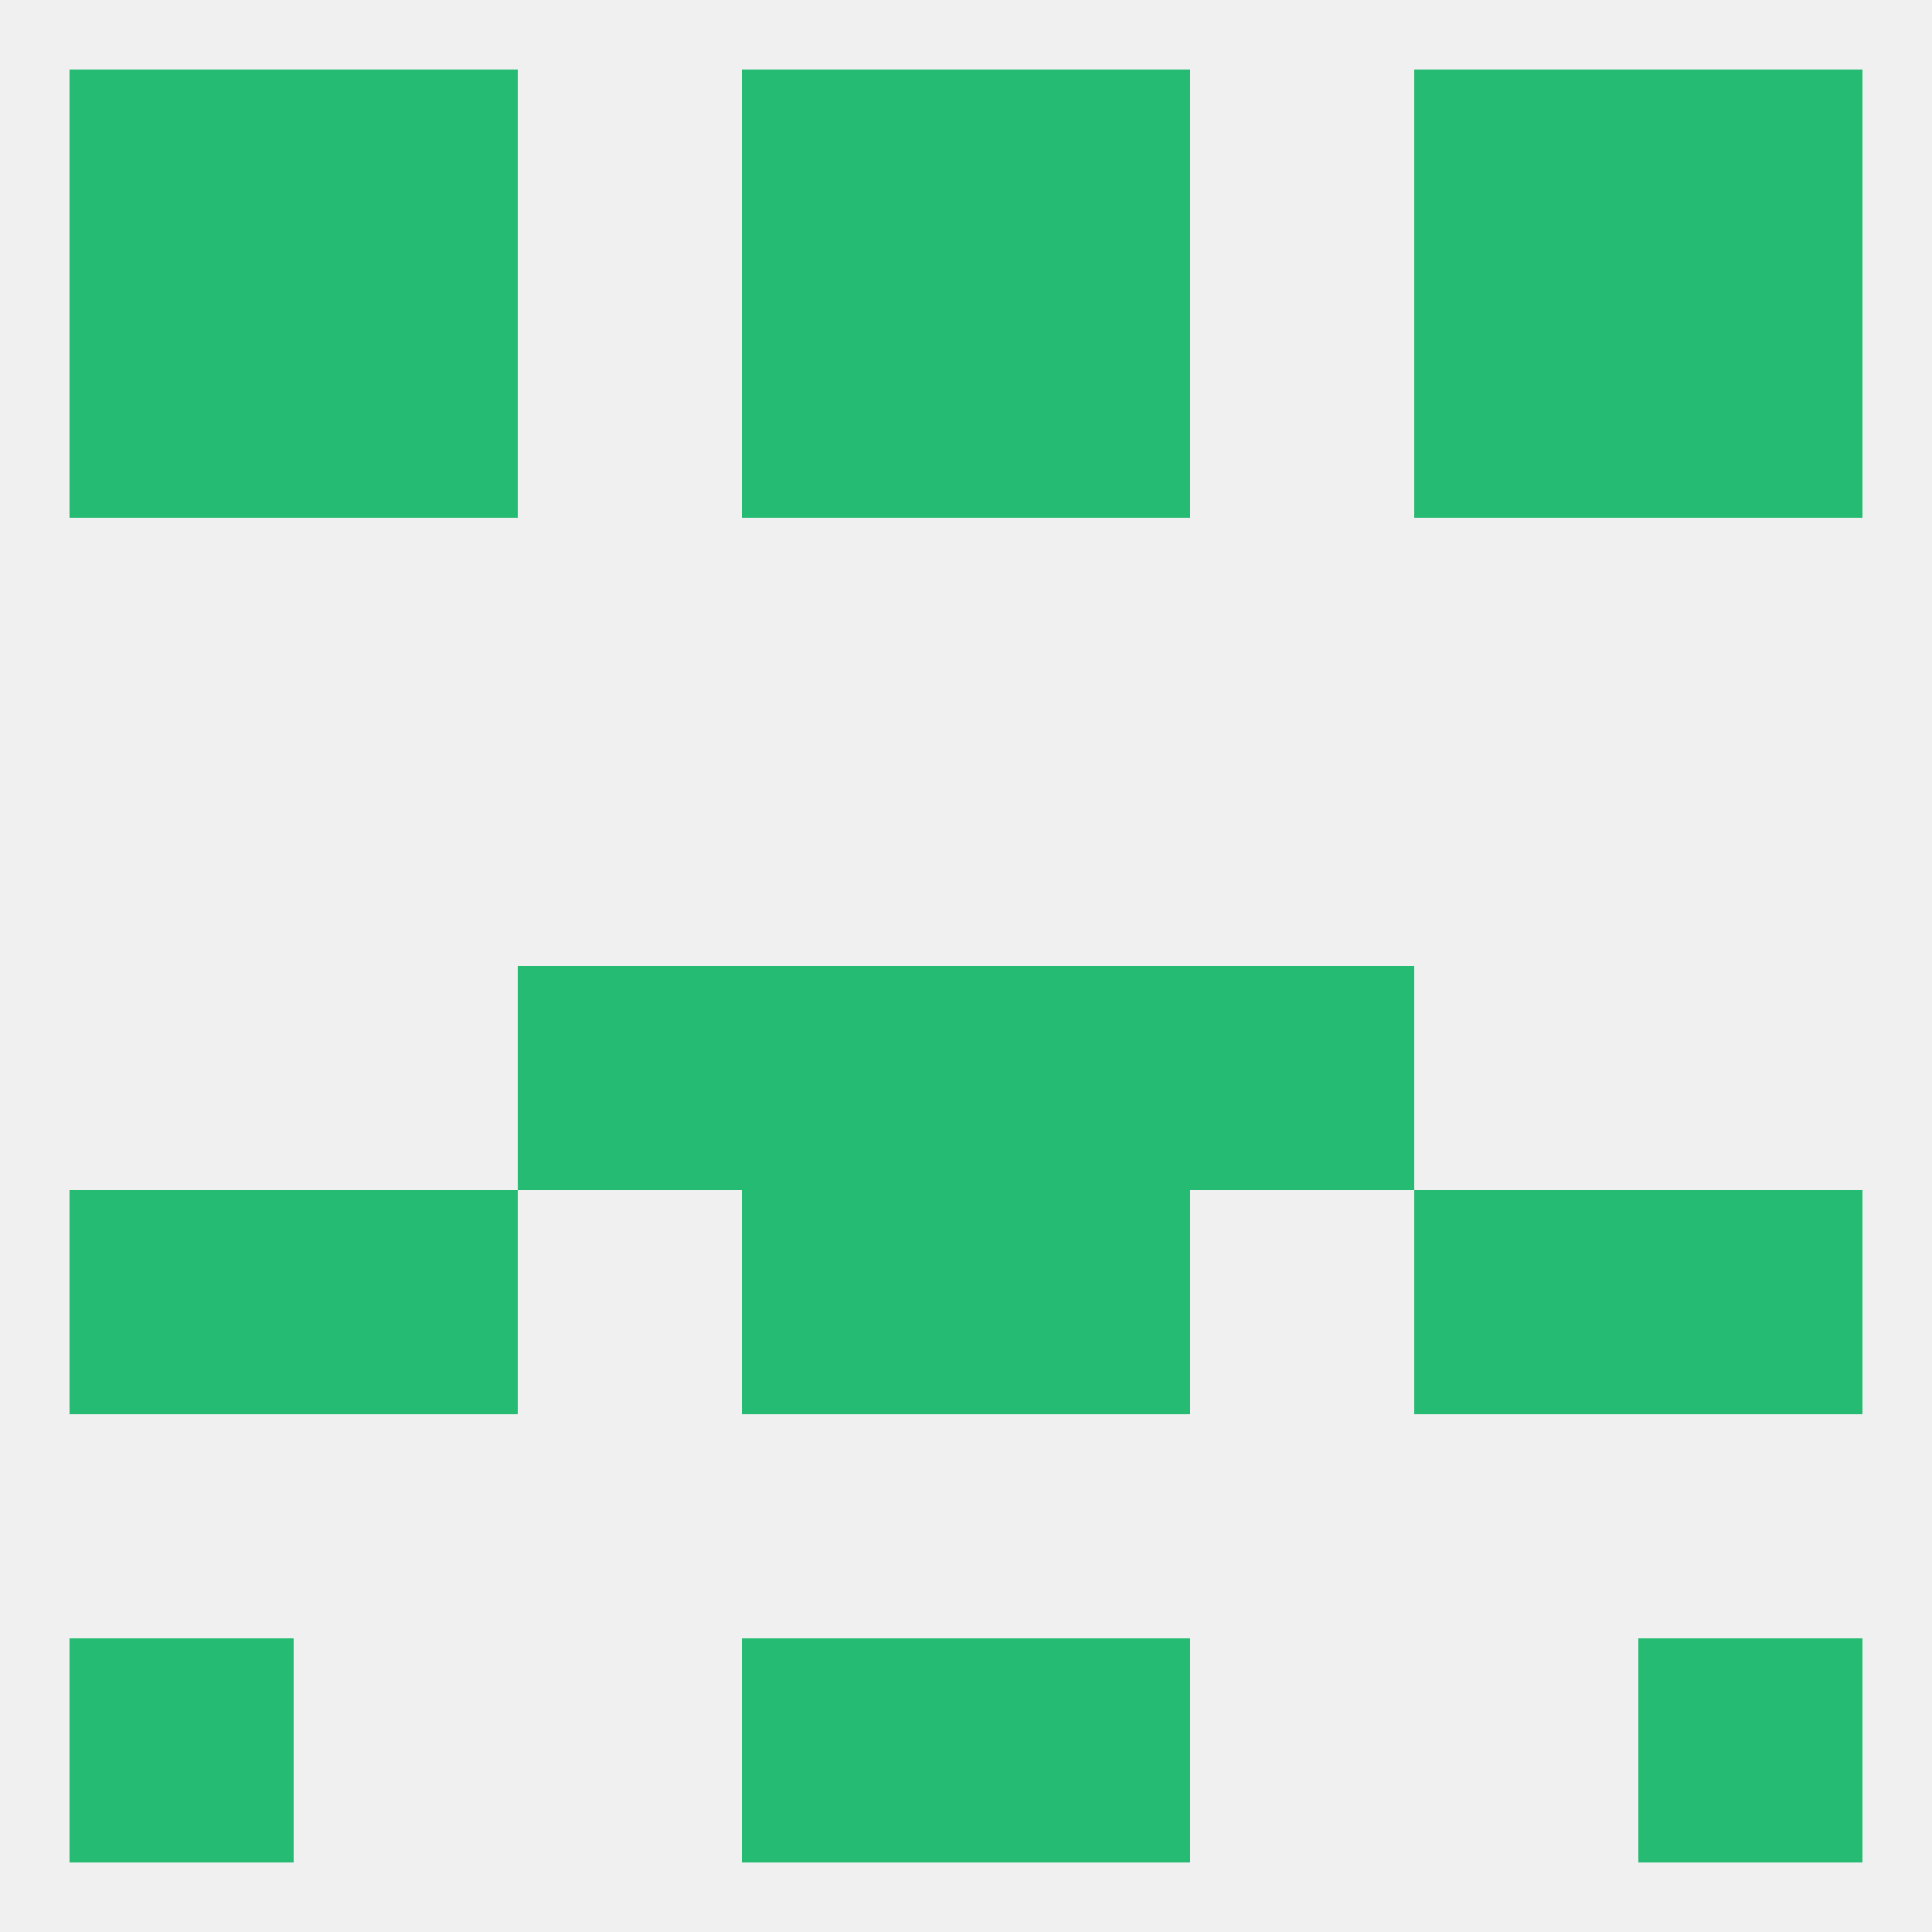
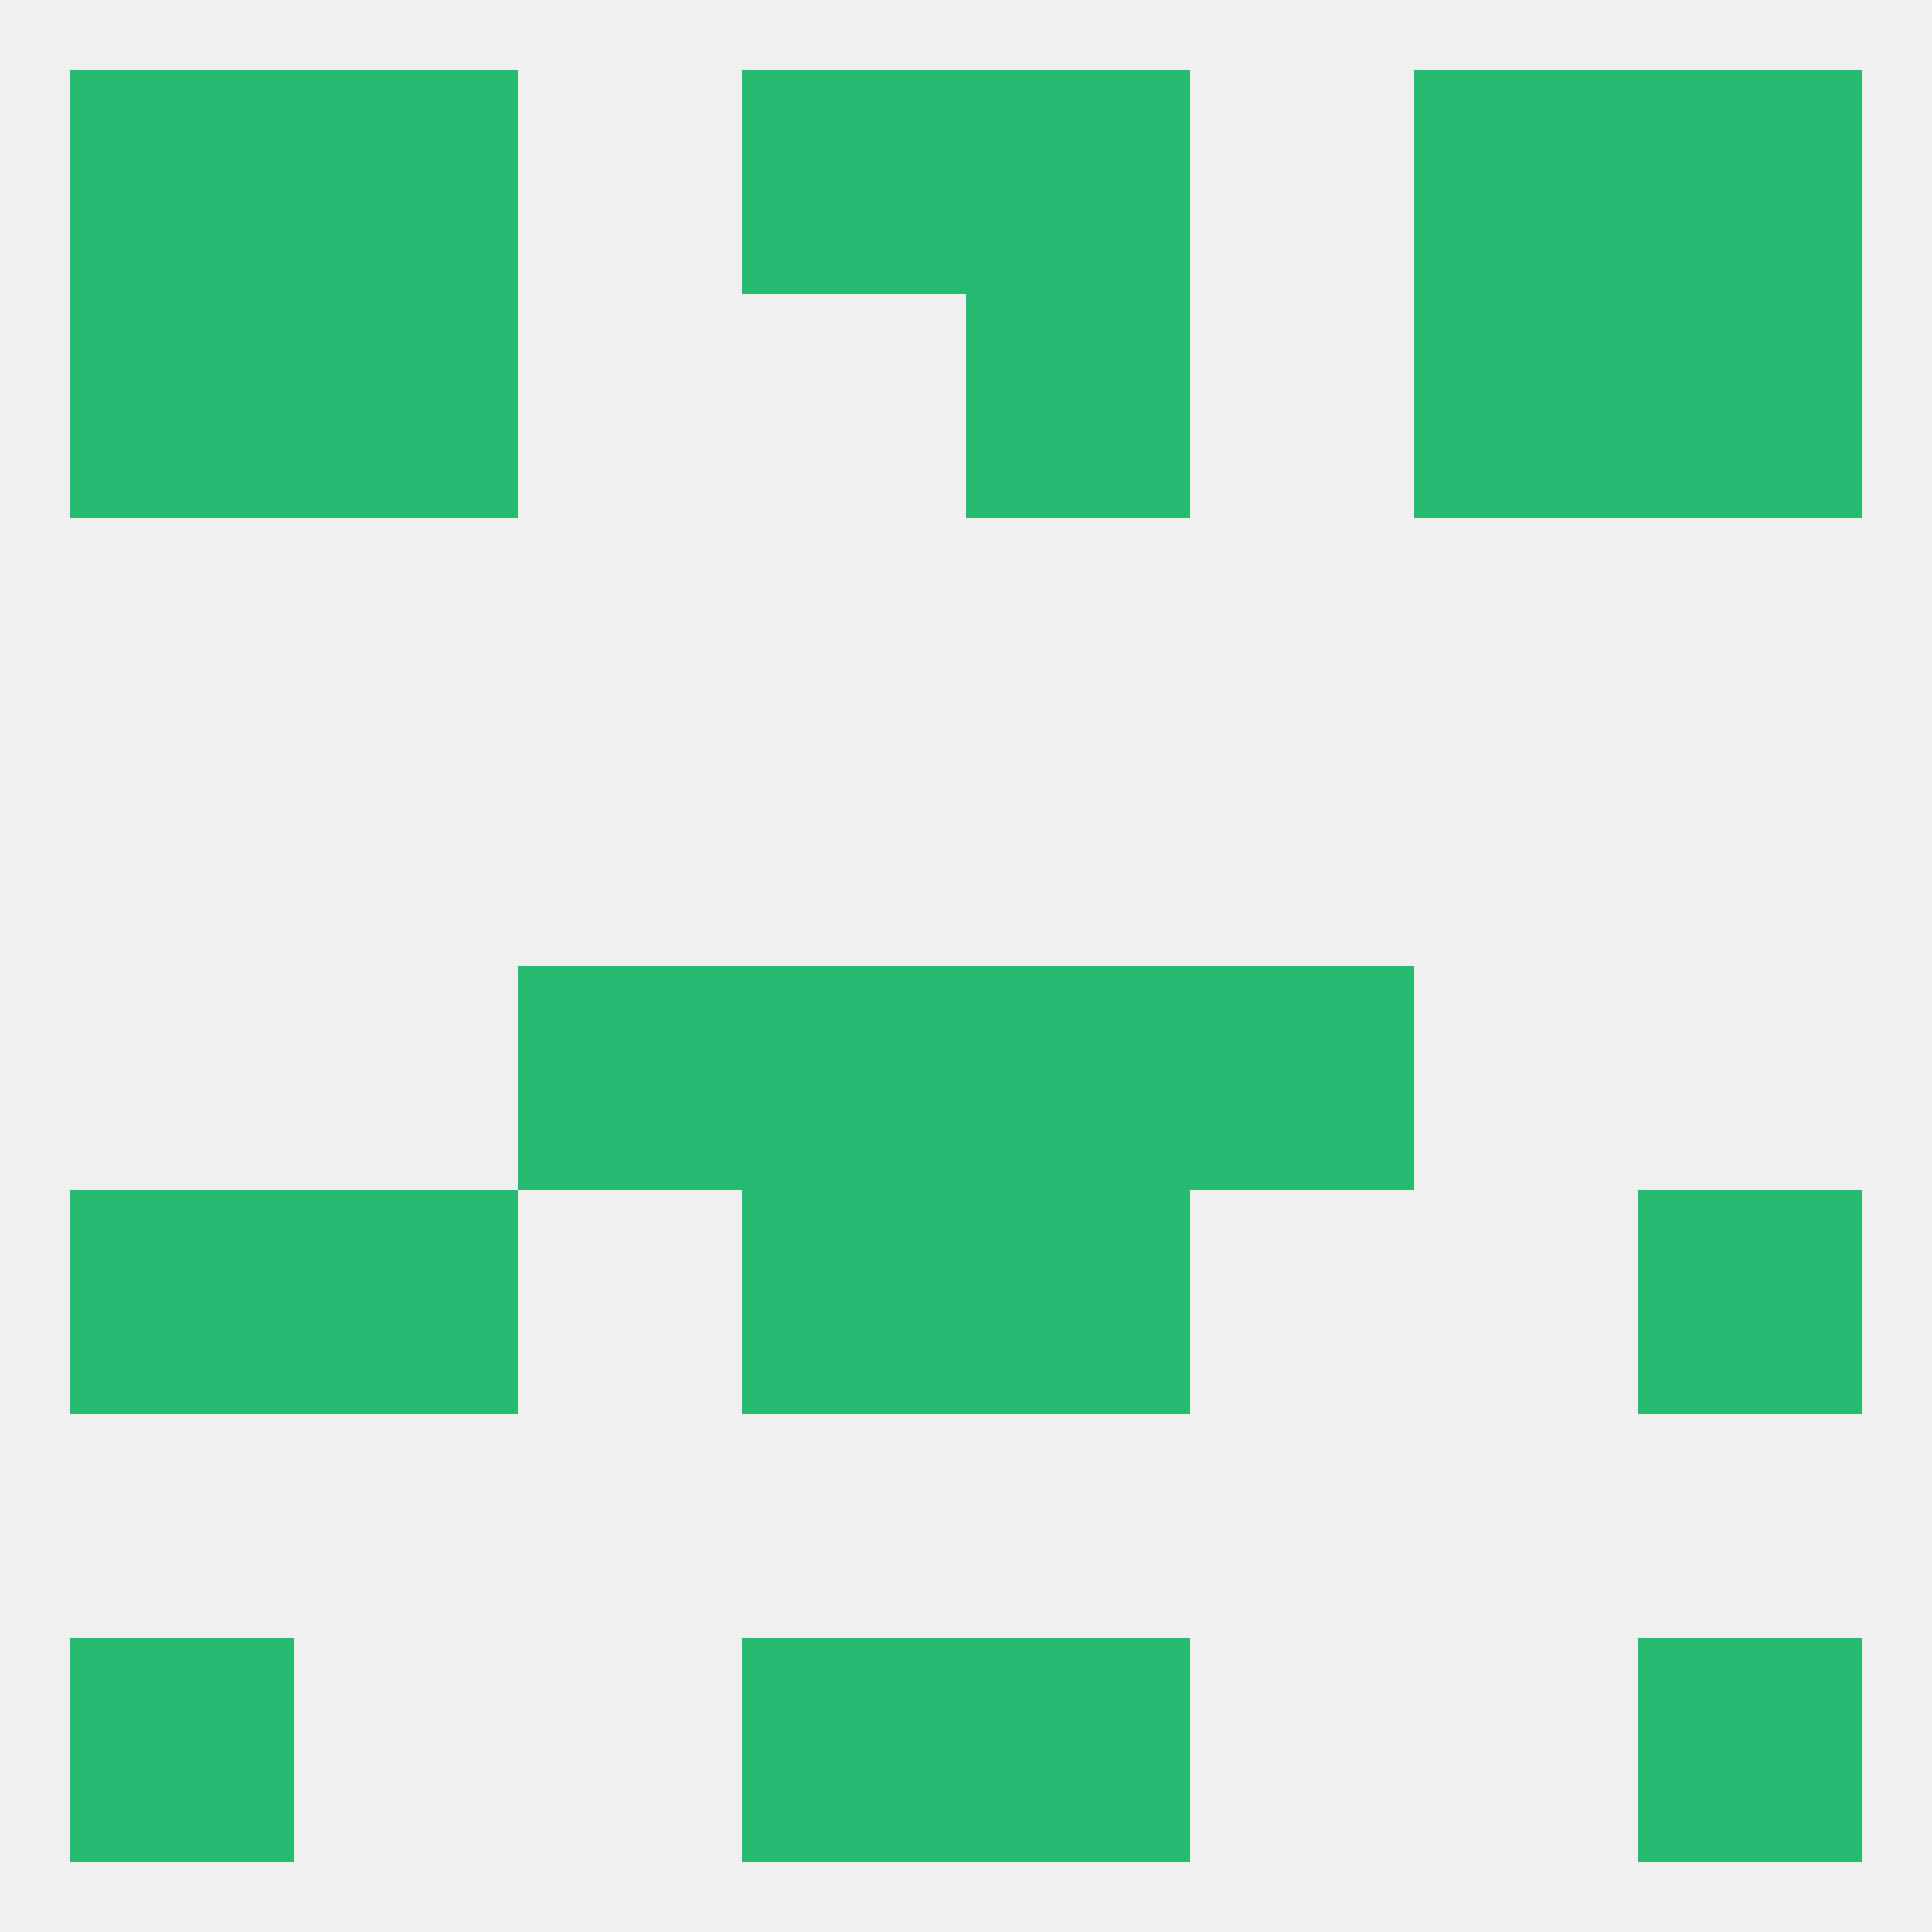
<svg xmlns="http://www.w3.org/2000/svg" version="1.1" baseprofile="full" width="250" height="250" viewBox="0 0 250 250">
  <rect width="100%" height="100%" fill="rgba(240,240,240,255)" />
  <rect x="96" y="125" width="29" height="29" fill="rgba(37,187,114,255)" />
  <rect x="125" y="125" width="29" height="29" fill="rgba(37,187,114,255)" />
  <rect x="67" y="125" width="29" height="29" fill="rgba(37,187,114,255)" />
  <rect x="154" y="125" width="29" height="29" fill="rgba(37,187,114,255)" />
-   <rect x="183" y="154" width="29" height="29" fill="rgba(37,187,114,255)" />
  <rect x="96" y="154" width="29" height="29" fill="rgba(37,187,114,255)" />
  <rect x="125" y="154" width="29" height="29" fill="rgba(37,187,114,255)" />
  <rect x="9" y="154" width="29" height="29" fill="rgba(37,187,114,255)" />
  <rect x="212" y="154" width="29" height="29" fill="rgba(37,187,114,255)" />
  <rect x="38" y="154" width="29" height="29" fill="rgba(37,187,114,255)" />
  <rect x="96" y="212" width="29" height="29" fill="rgba(37,187,114,255)" />
  <rect x="125" y="212" width="29" height="29" fill="rgba(37,187,114,255)" />
  <rect x="9" y="212" width="29" height="29" fill="rgba(37,187,114,255)" />
  <rect x="212" y="212" width="29" height="29" fill="rgba(37,187,114,255)" />
  <rect x="96" y="9" width="29" height="29" fill="rgba(37,187,114,255)" />
  <rect x="125" y="9" width="29" height="29" fill="rgba(37,187,114,255)" />
  <rect x="38" y="9" width="29" height="29" fill="rgba(37,187,114,255)" />
  <rect x="183" y="9" width="29" height="29" fill="rgba(37,187,114,255)" />
  <rect x="9" y="9" width="29" height="29" fill="rgba(37,187,114,255)" />
  <rect x="212" y="9" width="29" height="29" fill="rgba(37,187,114,255)" />
  <rect x="9" y="38" width="29" height="29" fill="rgba(37,187,114,255)" />
  <rect x="212" y="38" width="29" height="29" fill="rgba(37,187,114,255)" />
-   <rect x="96" y="38" width="29" height="29" fill="rgba(37,187,114,255)" />
  <rect x="125" y="38" width="29" height="29" fill="rgba(37,187,114,255)" />
  <rect x="38" y="38" width="29" height="29" fill="rgba(37,187,114,255)" />
  <rect x="183" y="38" width="29" height="29" fill="rgba(37,187,114,255)" />
</svg>